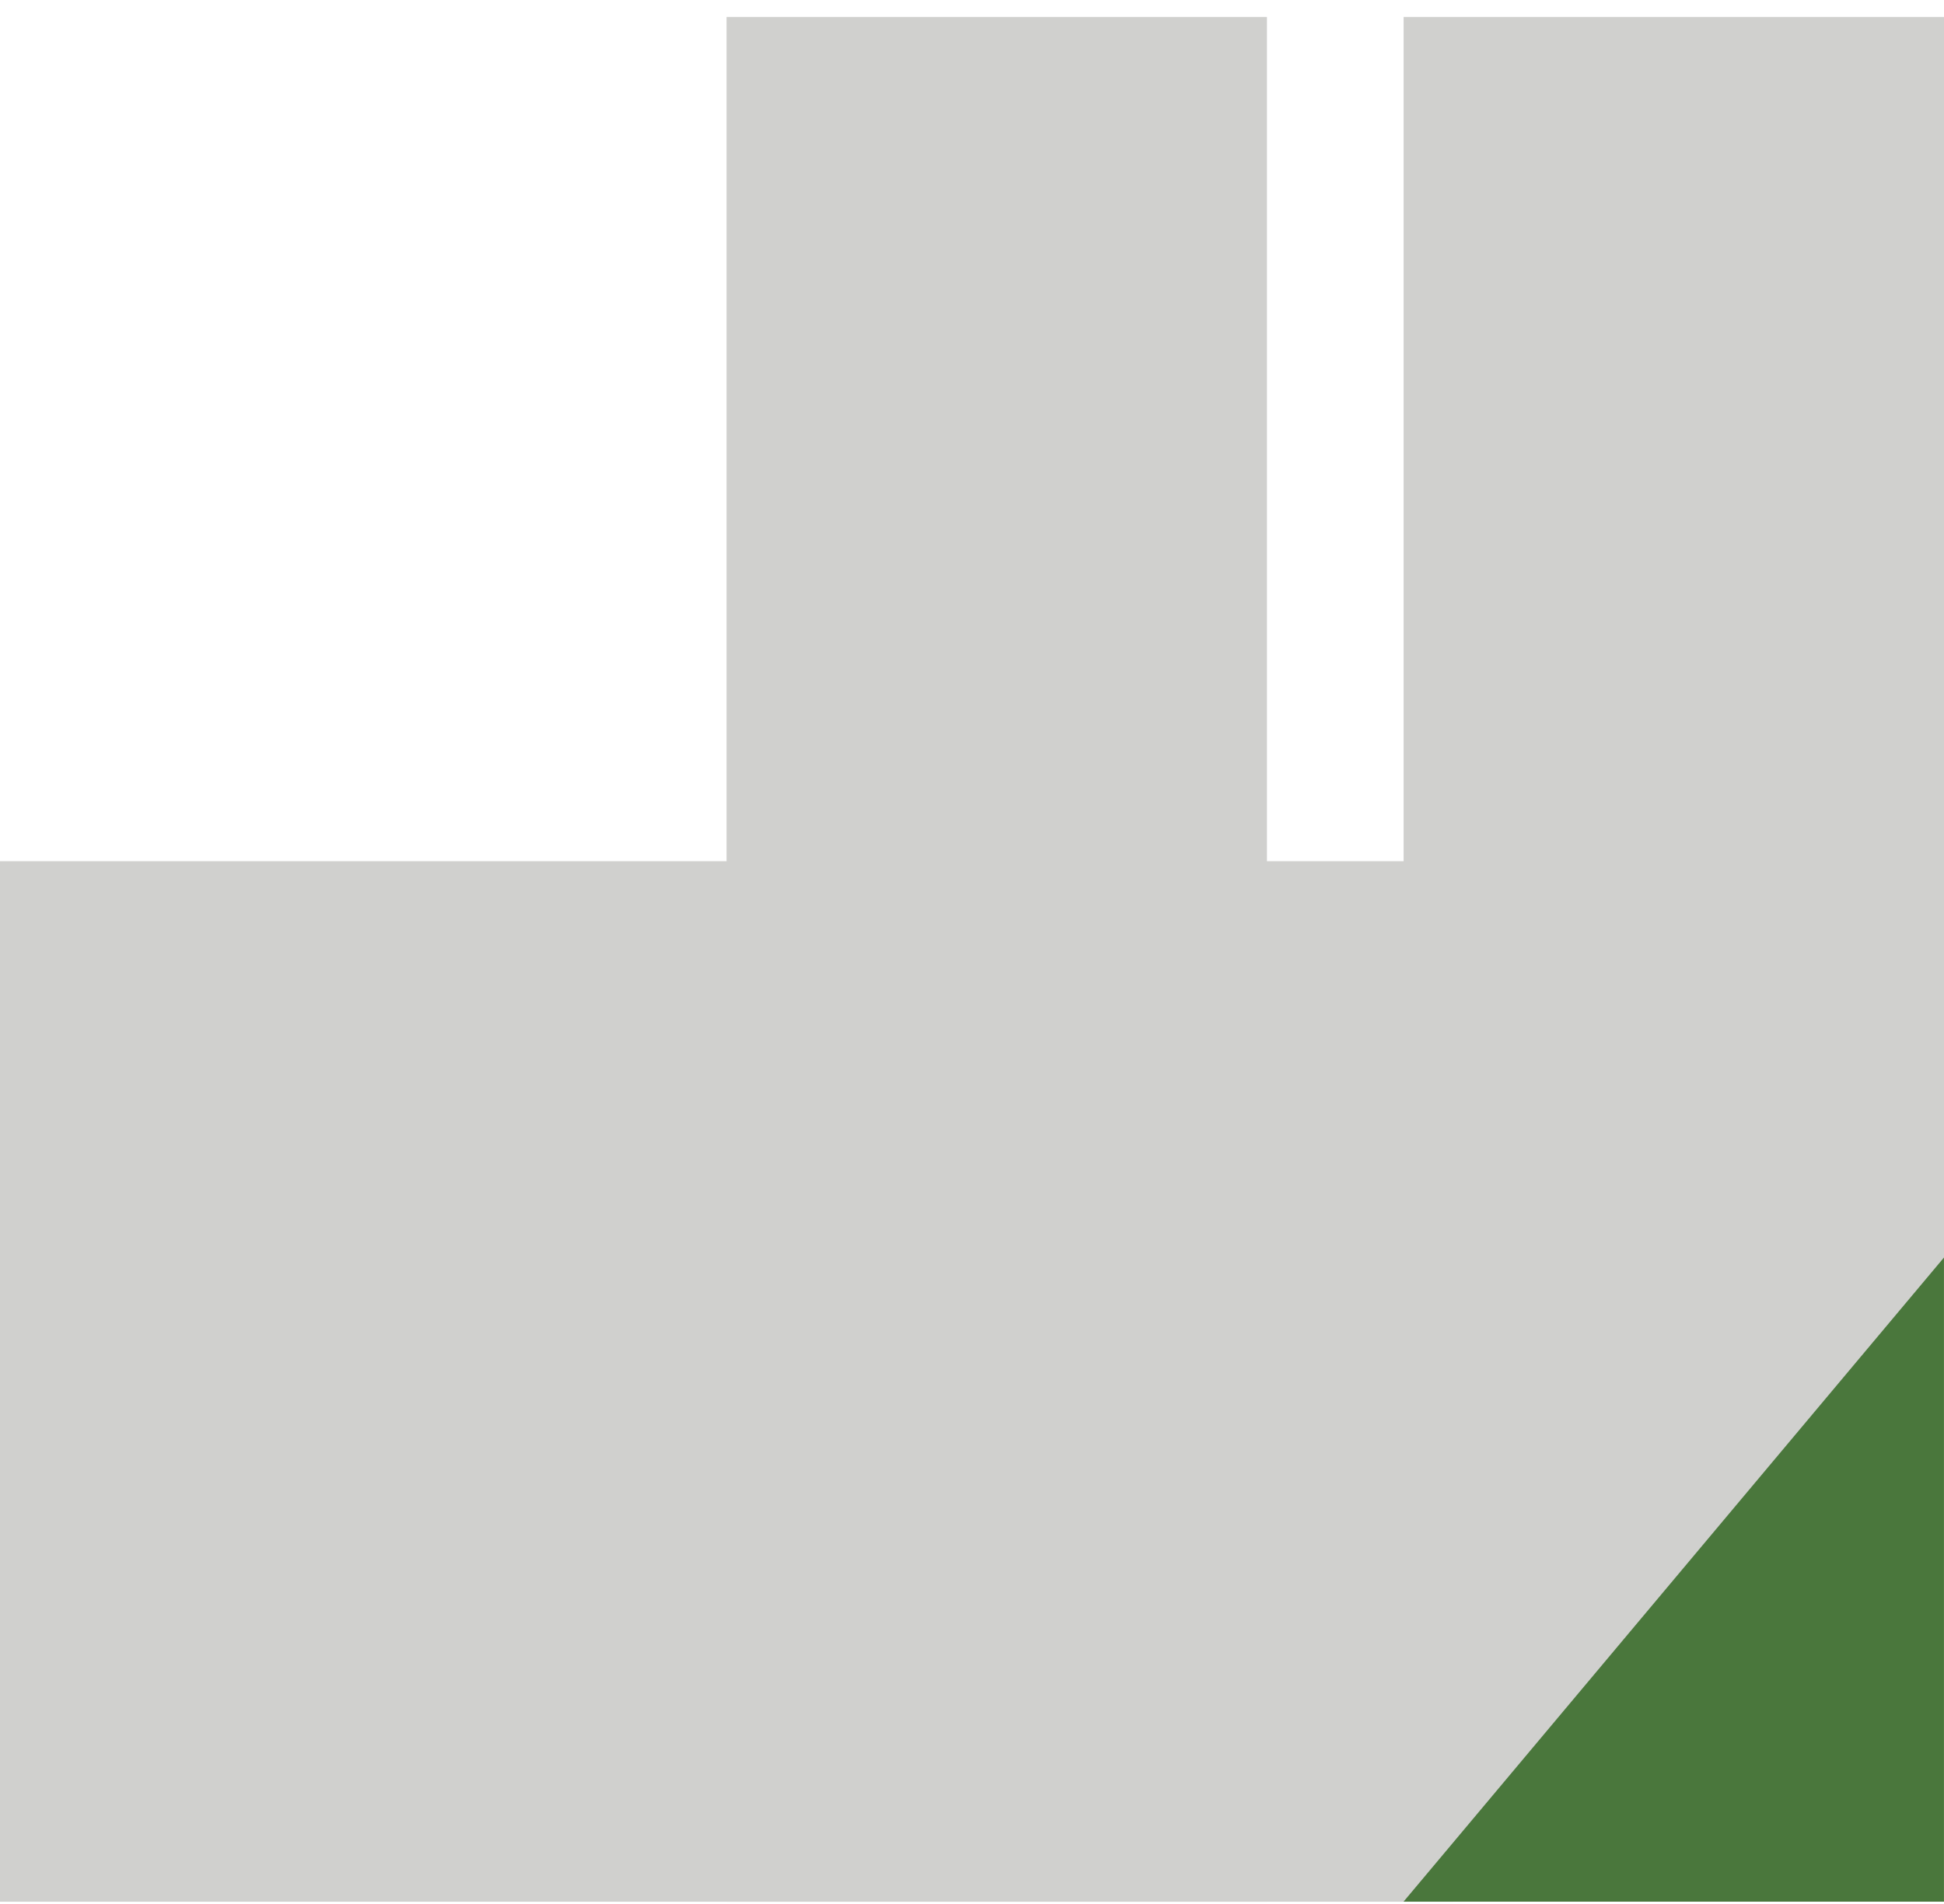
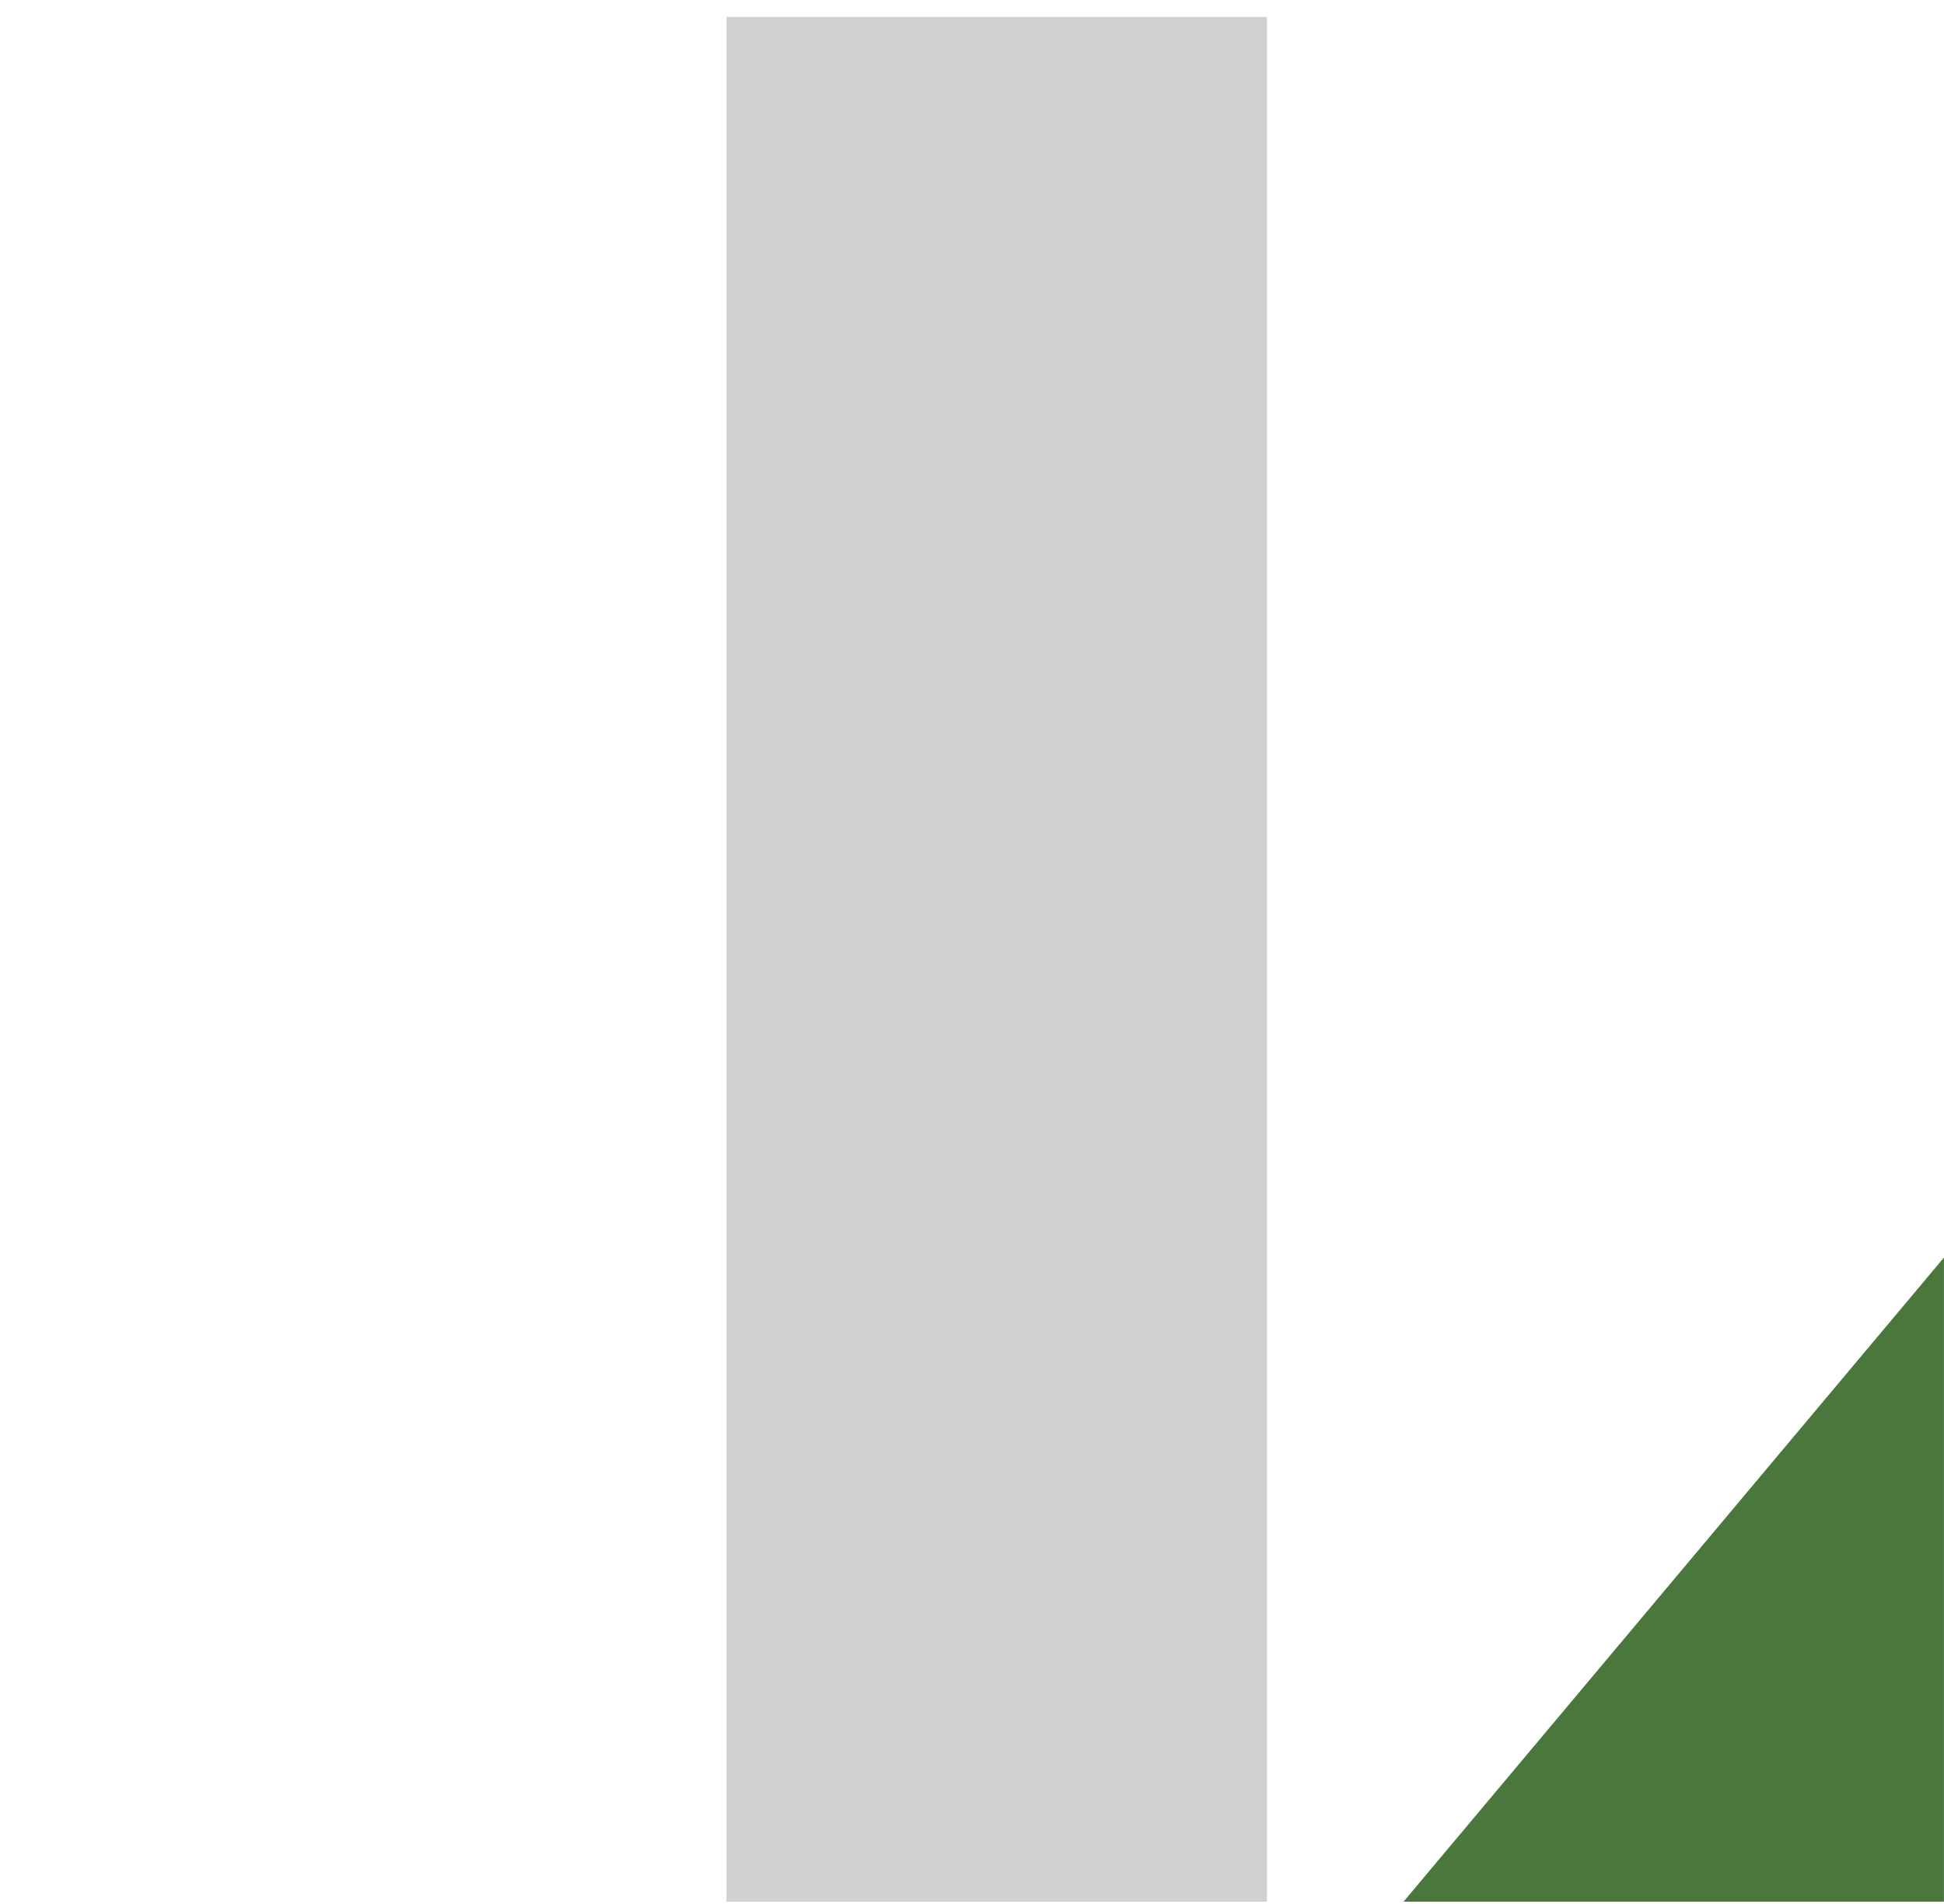
<svg xmlns="http://www.w3.org/2000/svg" width="99" height="97" viewBox="0 0 99 97" fill="none">
-   <path d="M74 43.863H0V96.863H74V43.863Z" fill="#D0D0CE" />
-   <path d="M99.001 0.863H71.481V96.863H99.001V0.863Z" fill="#D0D0CE" />
  <path d="M64.52 0.863H37V96.863H64.52V0.863Z" fill="#D0D0CE" />
  <path d="M71.477 96.861H98.998V64.053L71.477 96.861Z" fill="#4A773C" />
</svg>